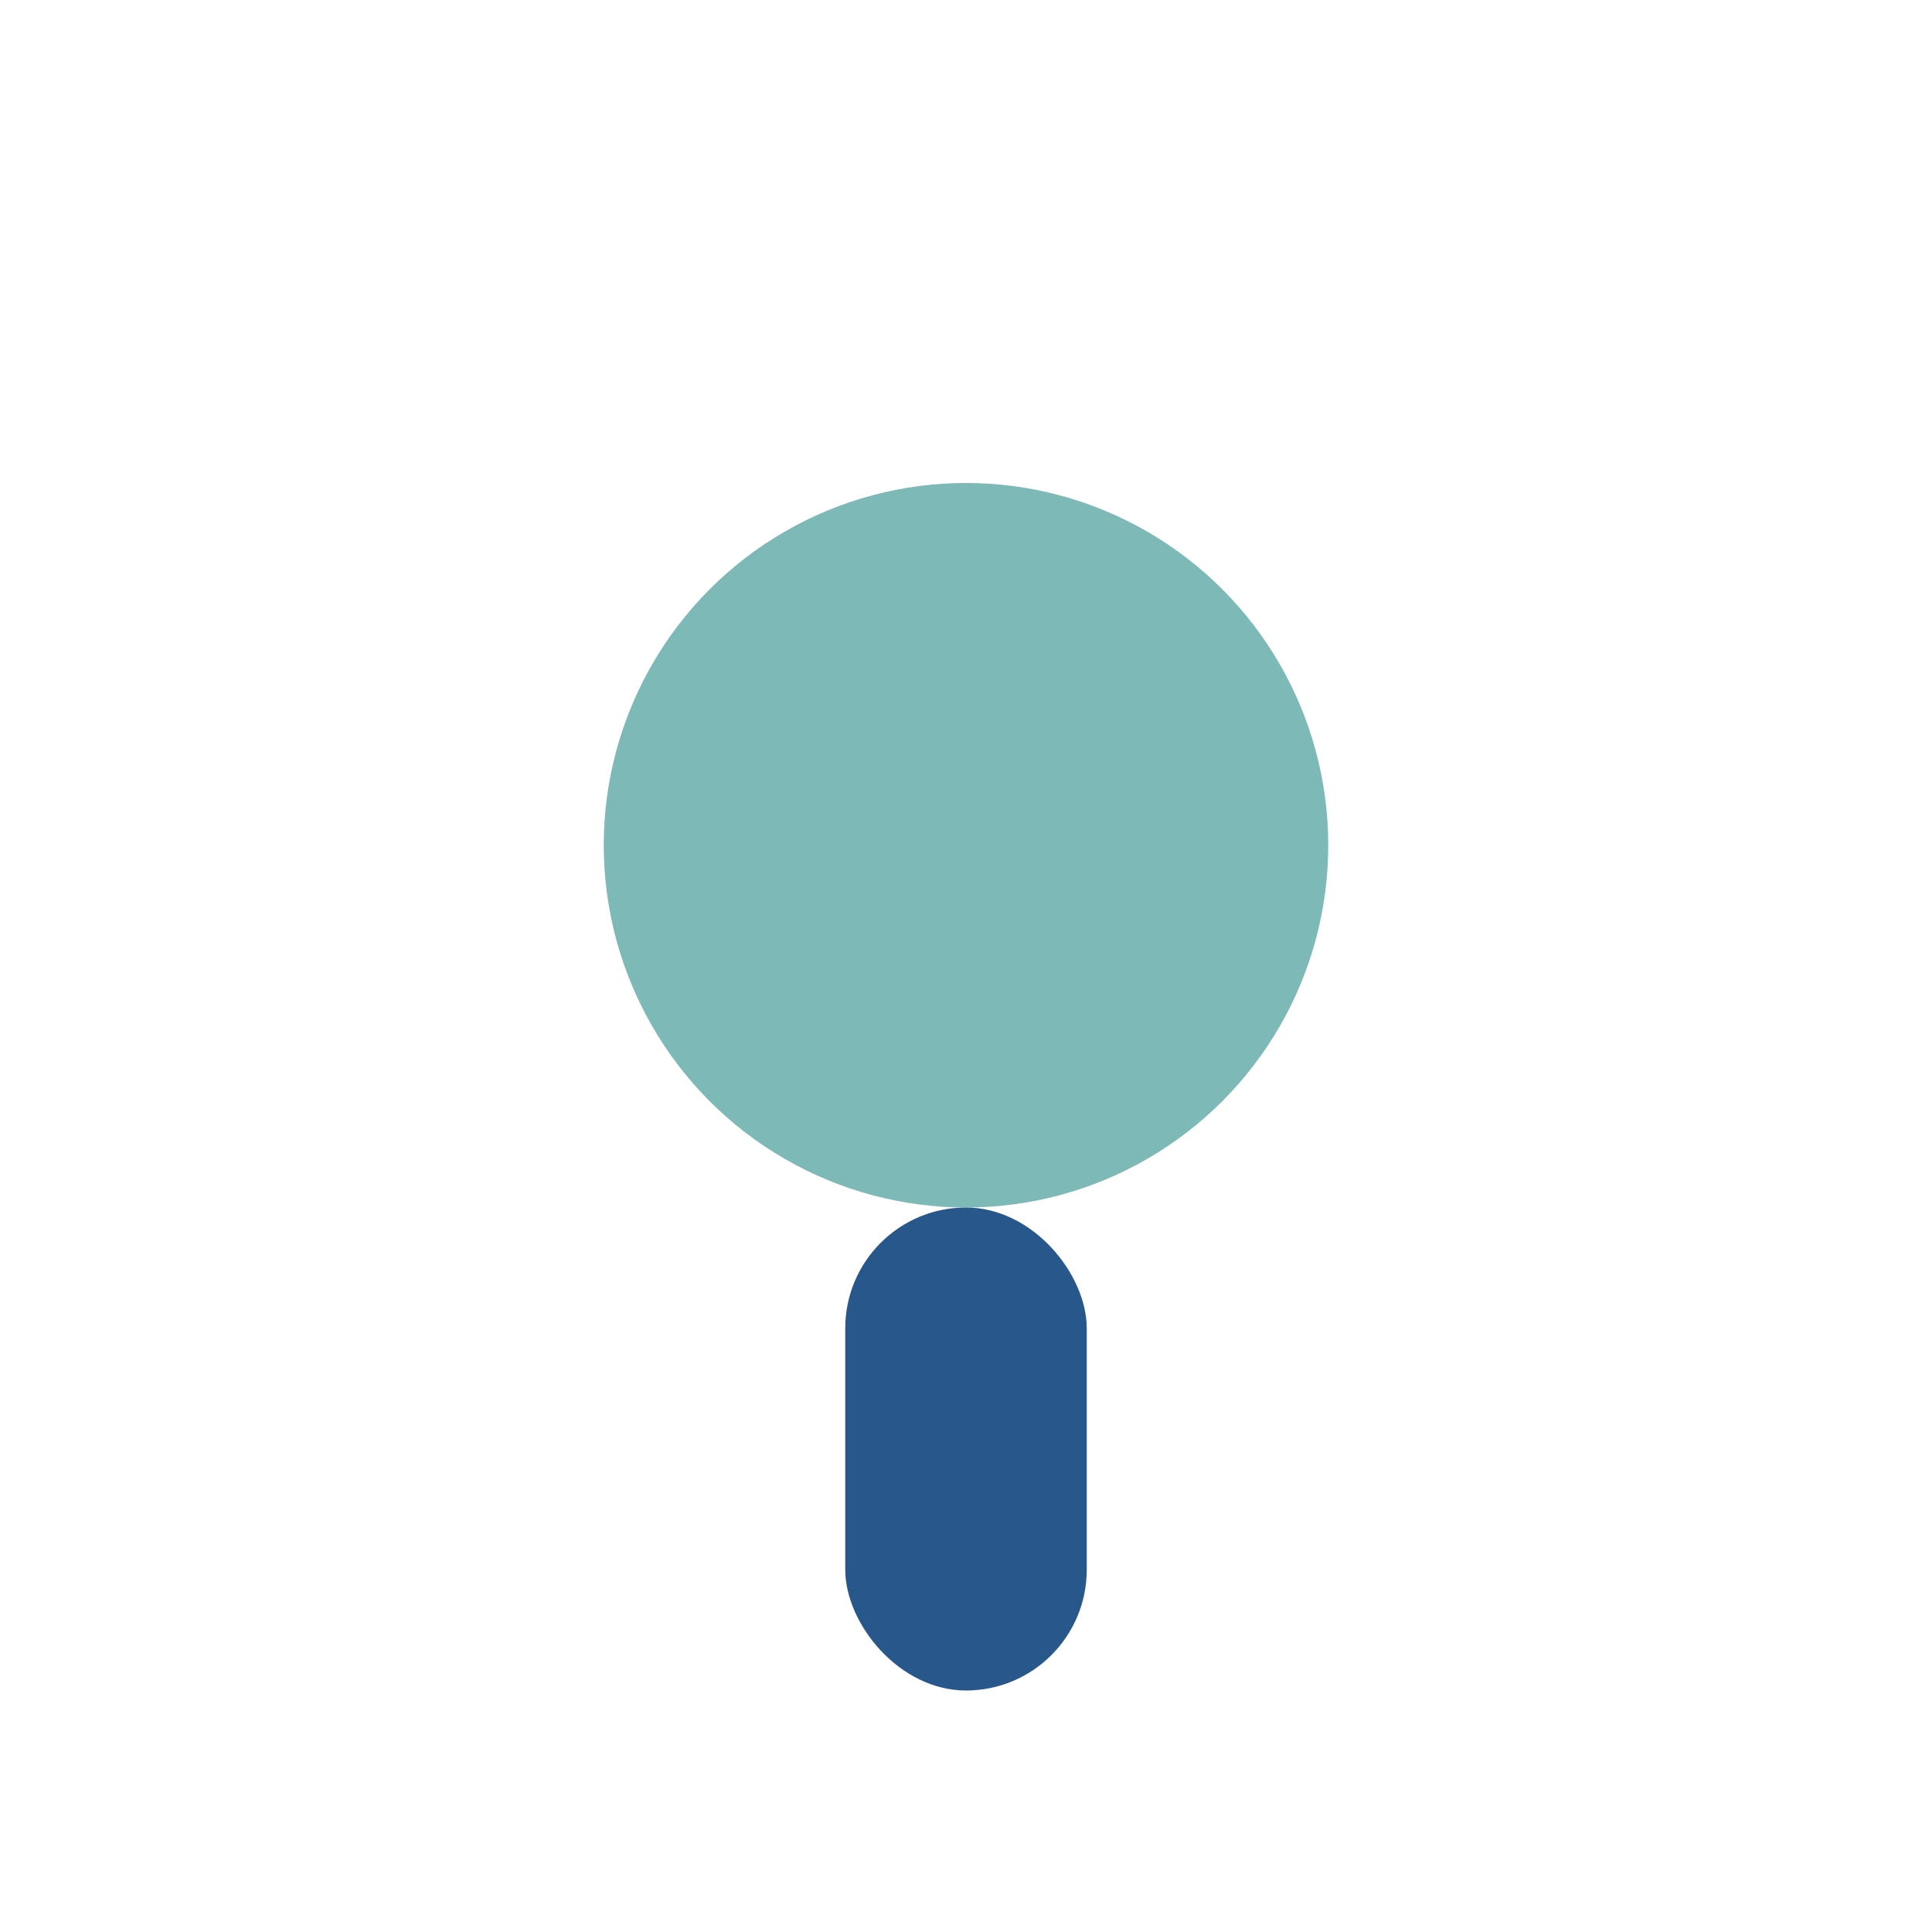
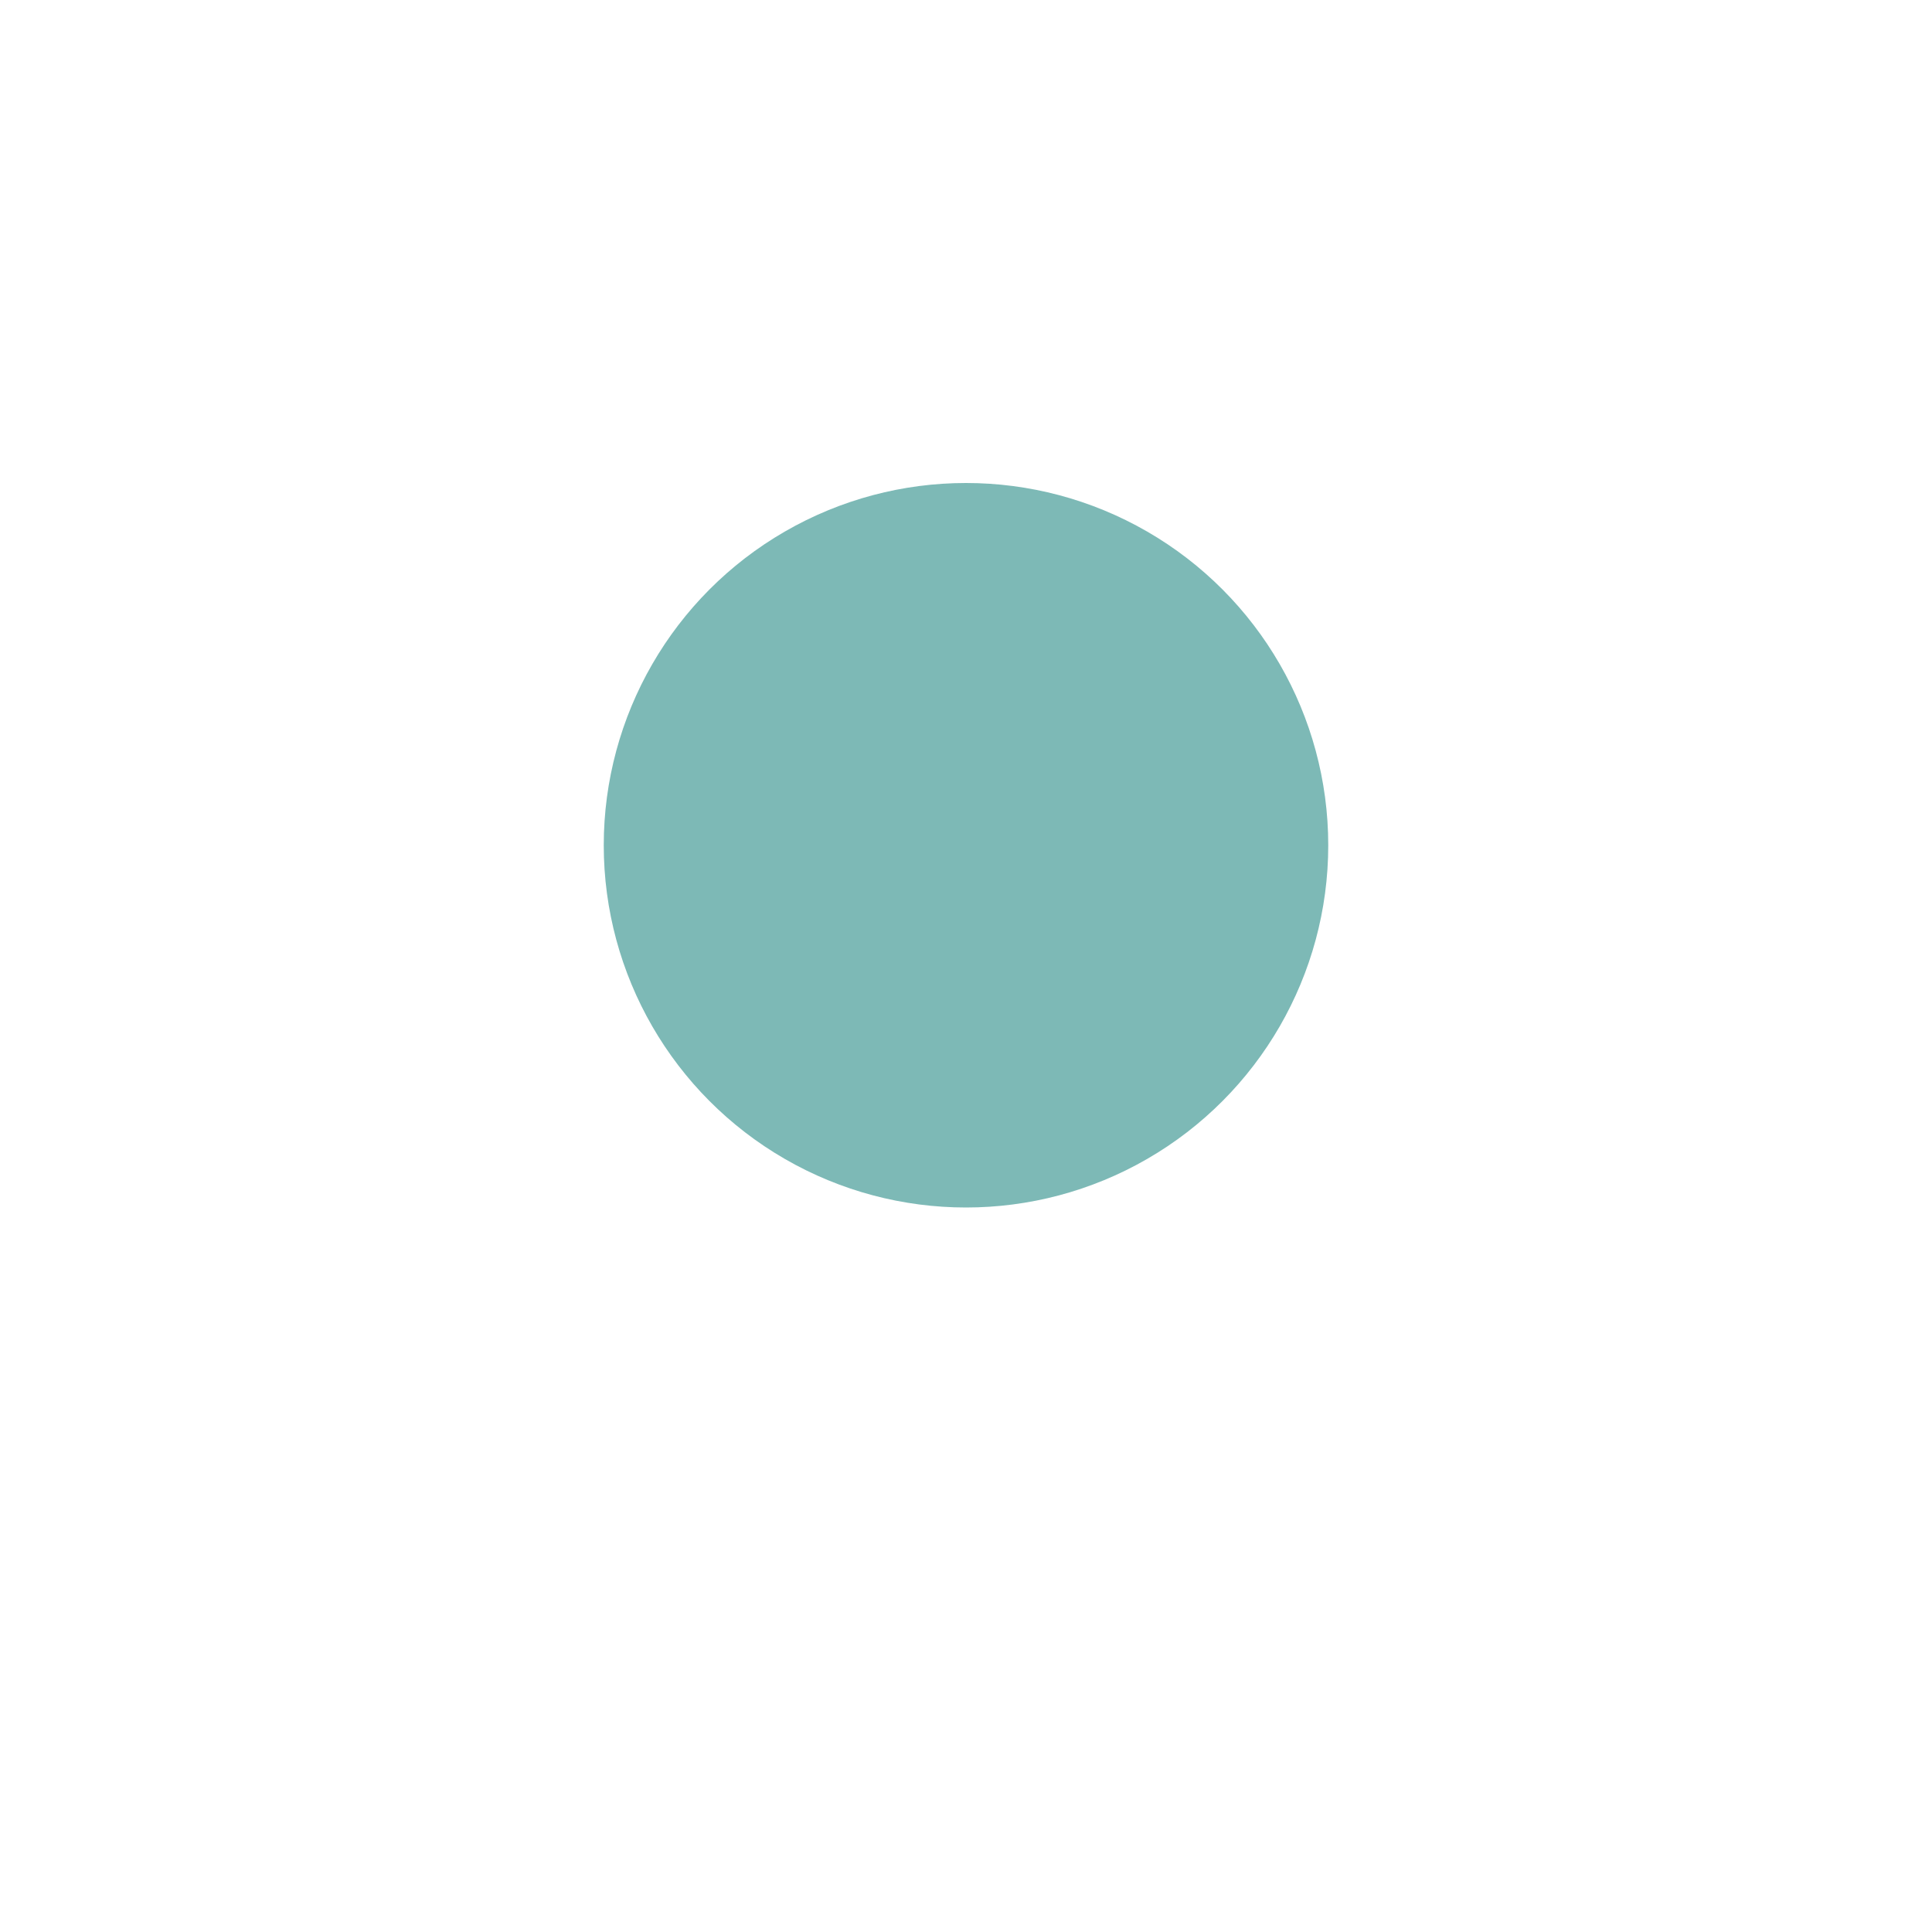
<svg xmlns="http://www.w3.org/2000/svg" width="32" height="32" viewBox="0 0 32 32">
  <circle cx="16" cy="14" r="6" fill="#7DB9B6" />
-   <rect x="14" y="20" width="4" height="8" rx="2" fill="#28588B" />
</svg>